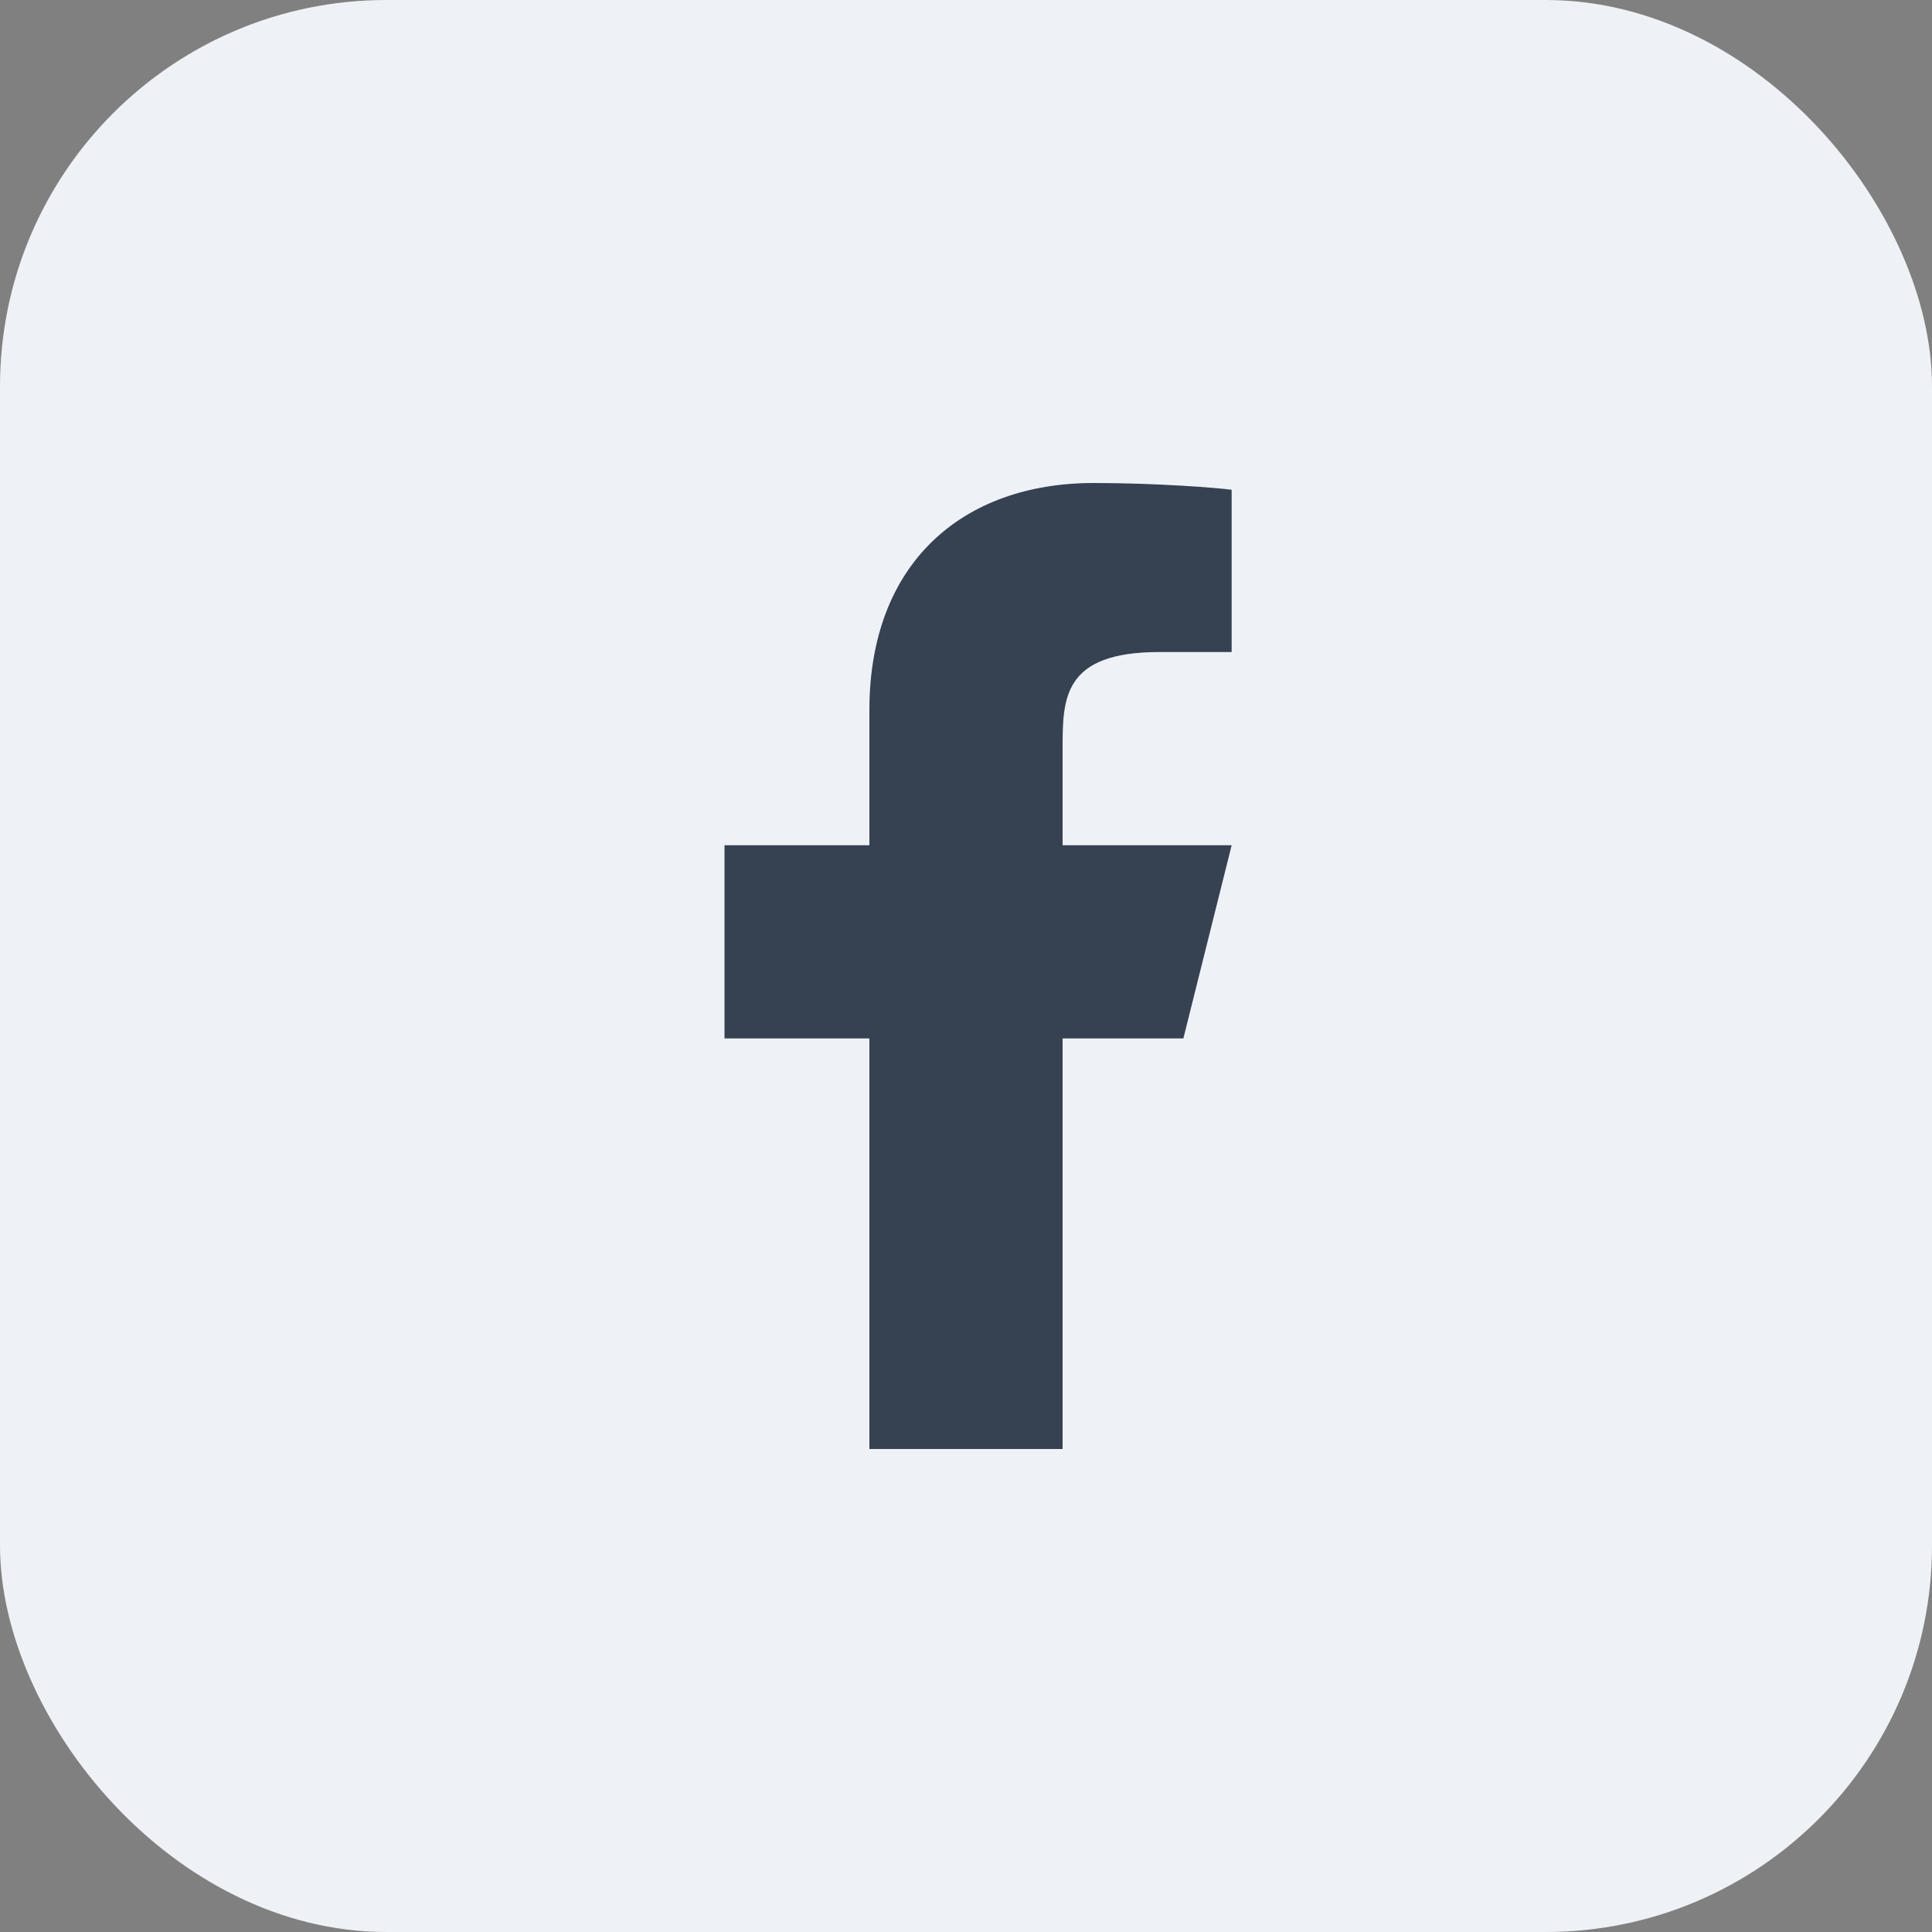
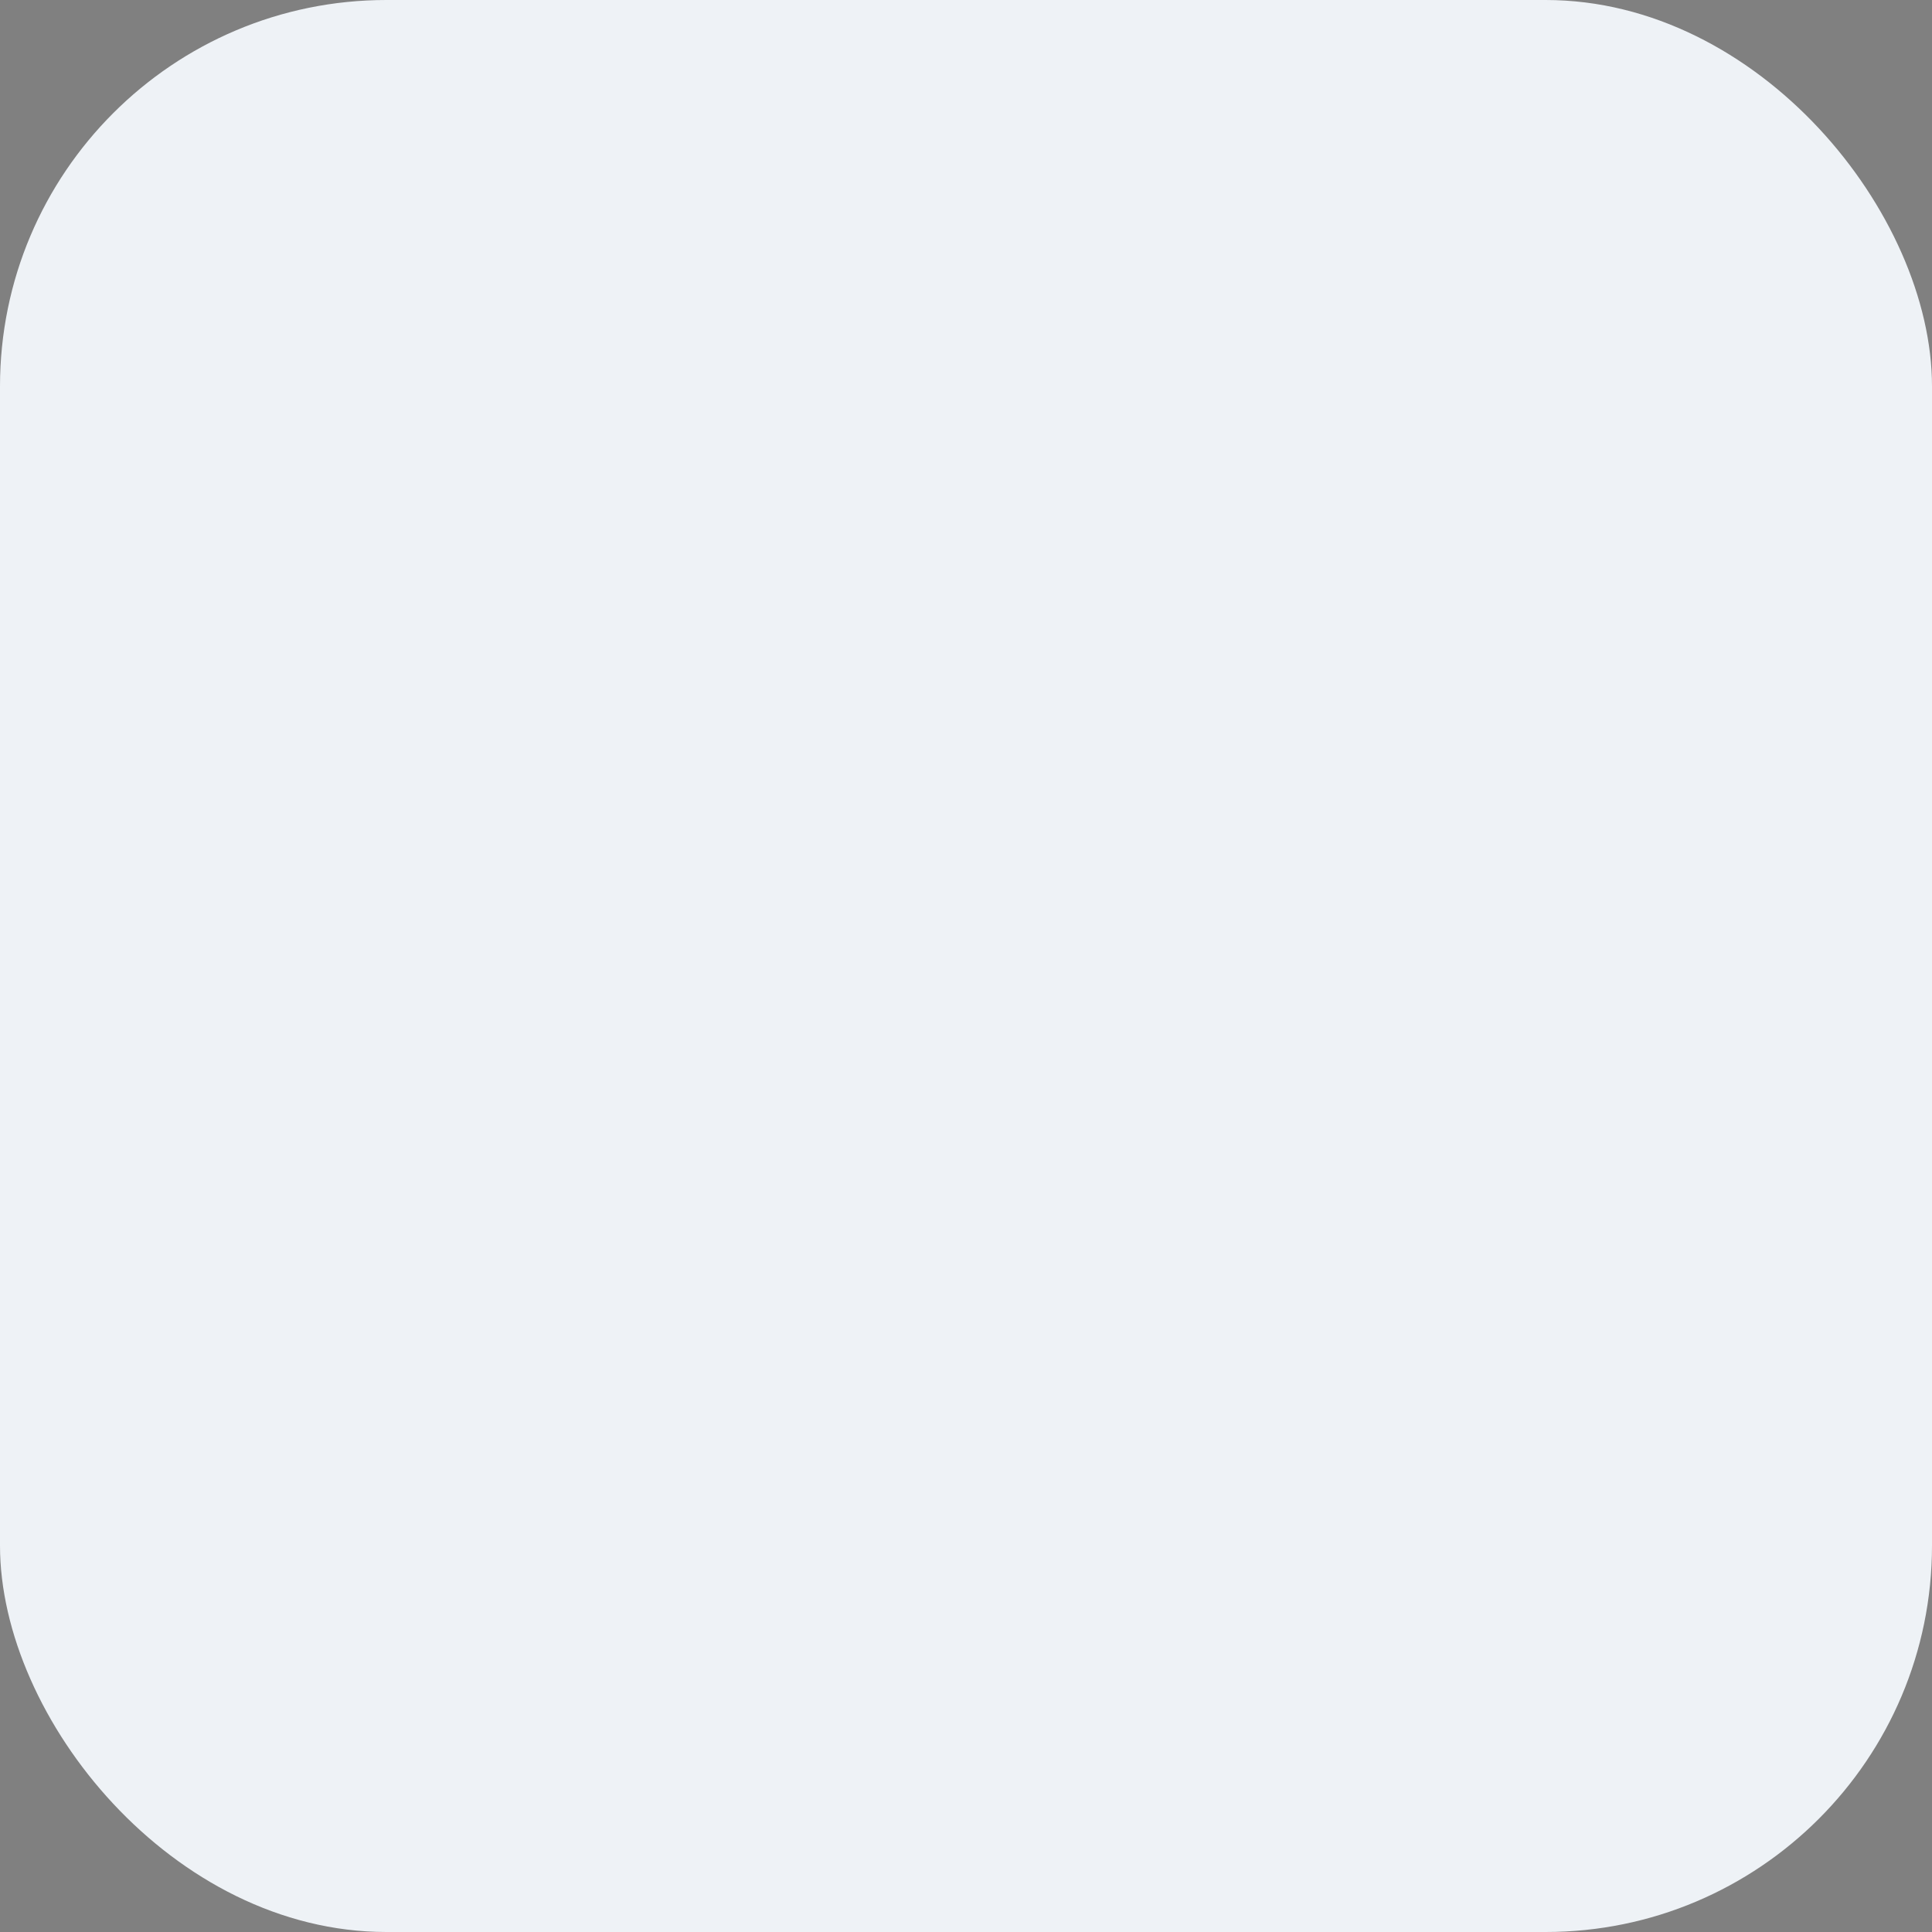
<svg xmlns="http://www.w3.org/2000/svg" width="40" height="40" viewBox="0 0 40 40" fill="none">
  <rect x="0" y="0" width="40" height="40" fill="#808080" stroke="none" />
  <rect width="40" height="40" rx="8" fill="#EEF2F6" />
-   <path d="M22 21.5H24.5L25.5 17.5H22V15.5C22 14.47 22 13.5 24 13.5H25.5V10.14C25.174 10.097 23.943 10 22.643 10C19.928 10 18 11.657 18 14.7V17.5H15V21.5H18V30H22V21.5Z" fill="#364152" />
</svg>